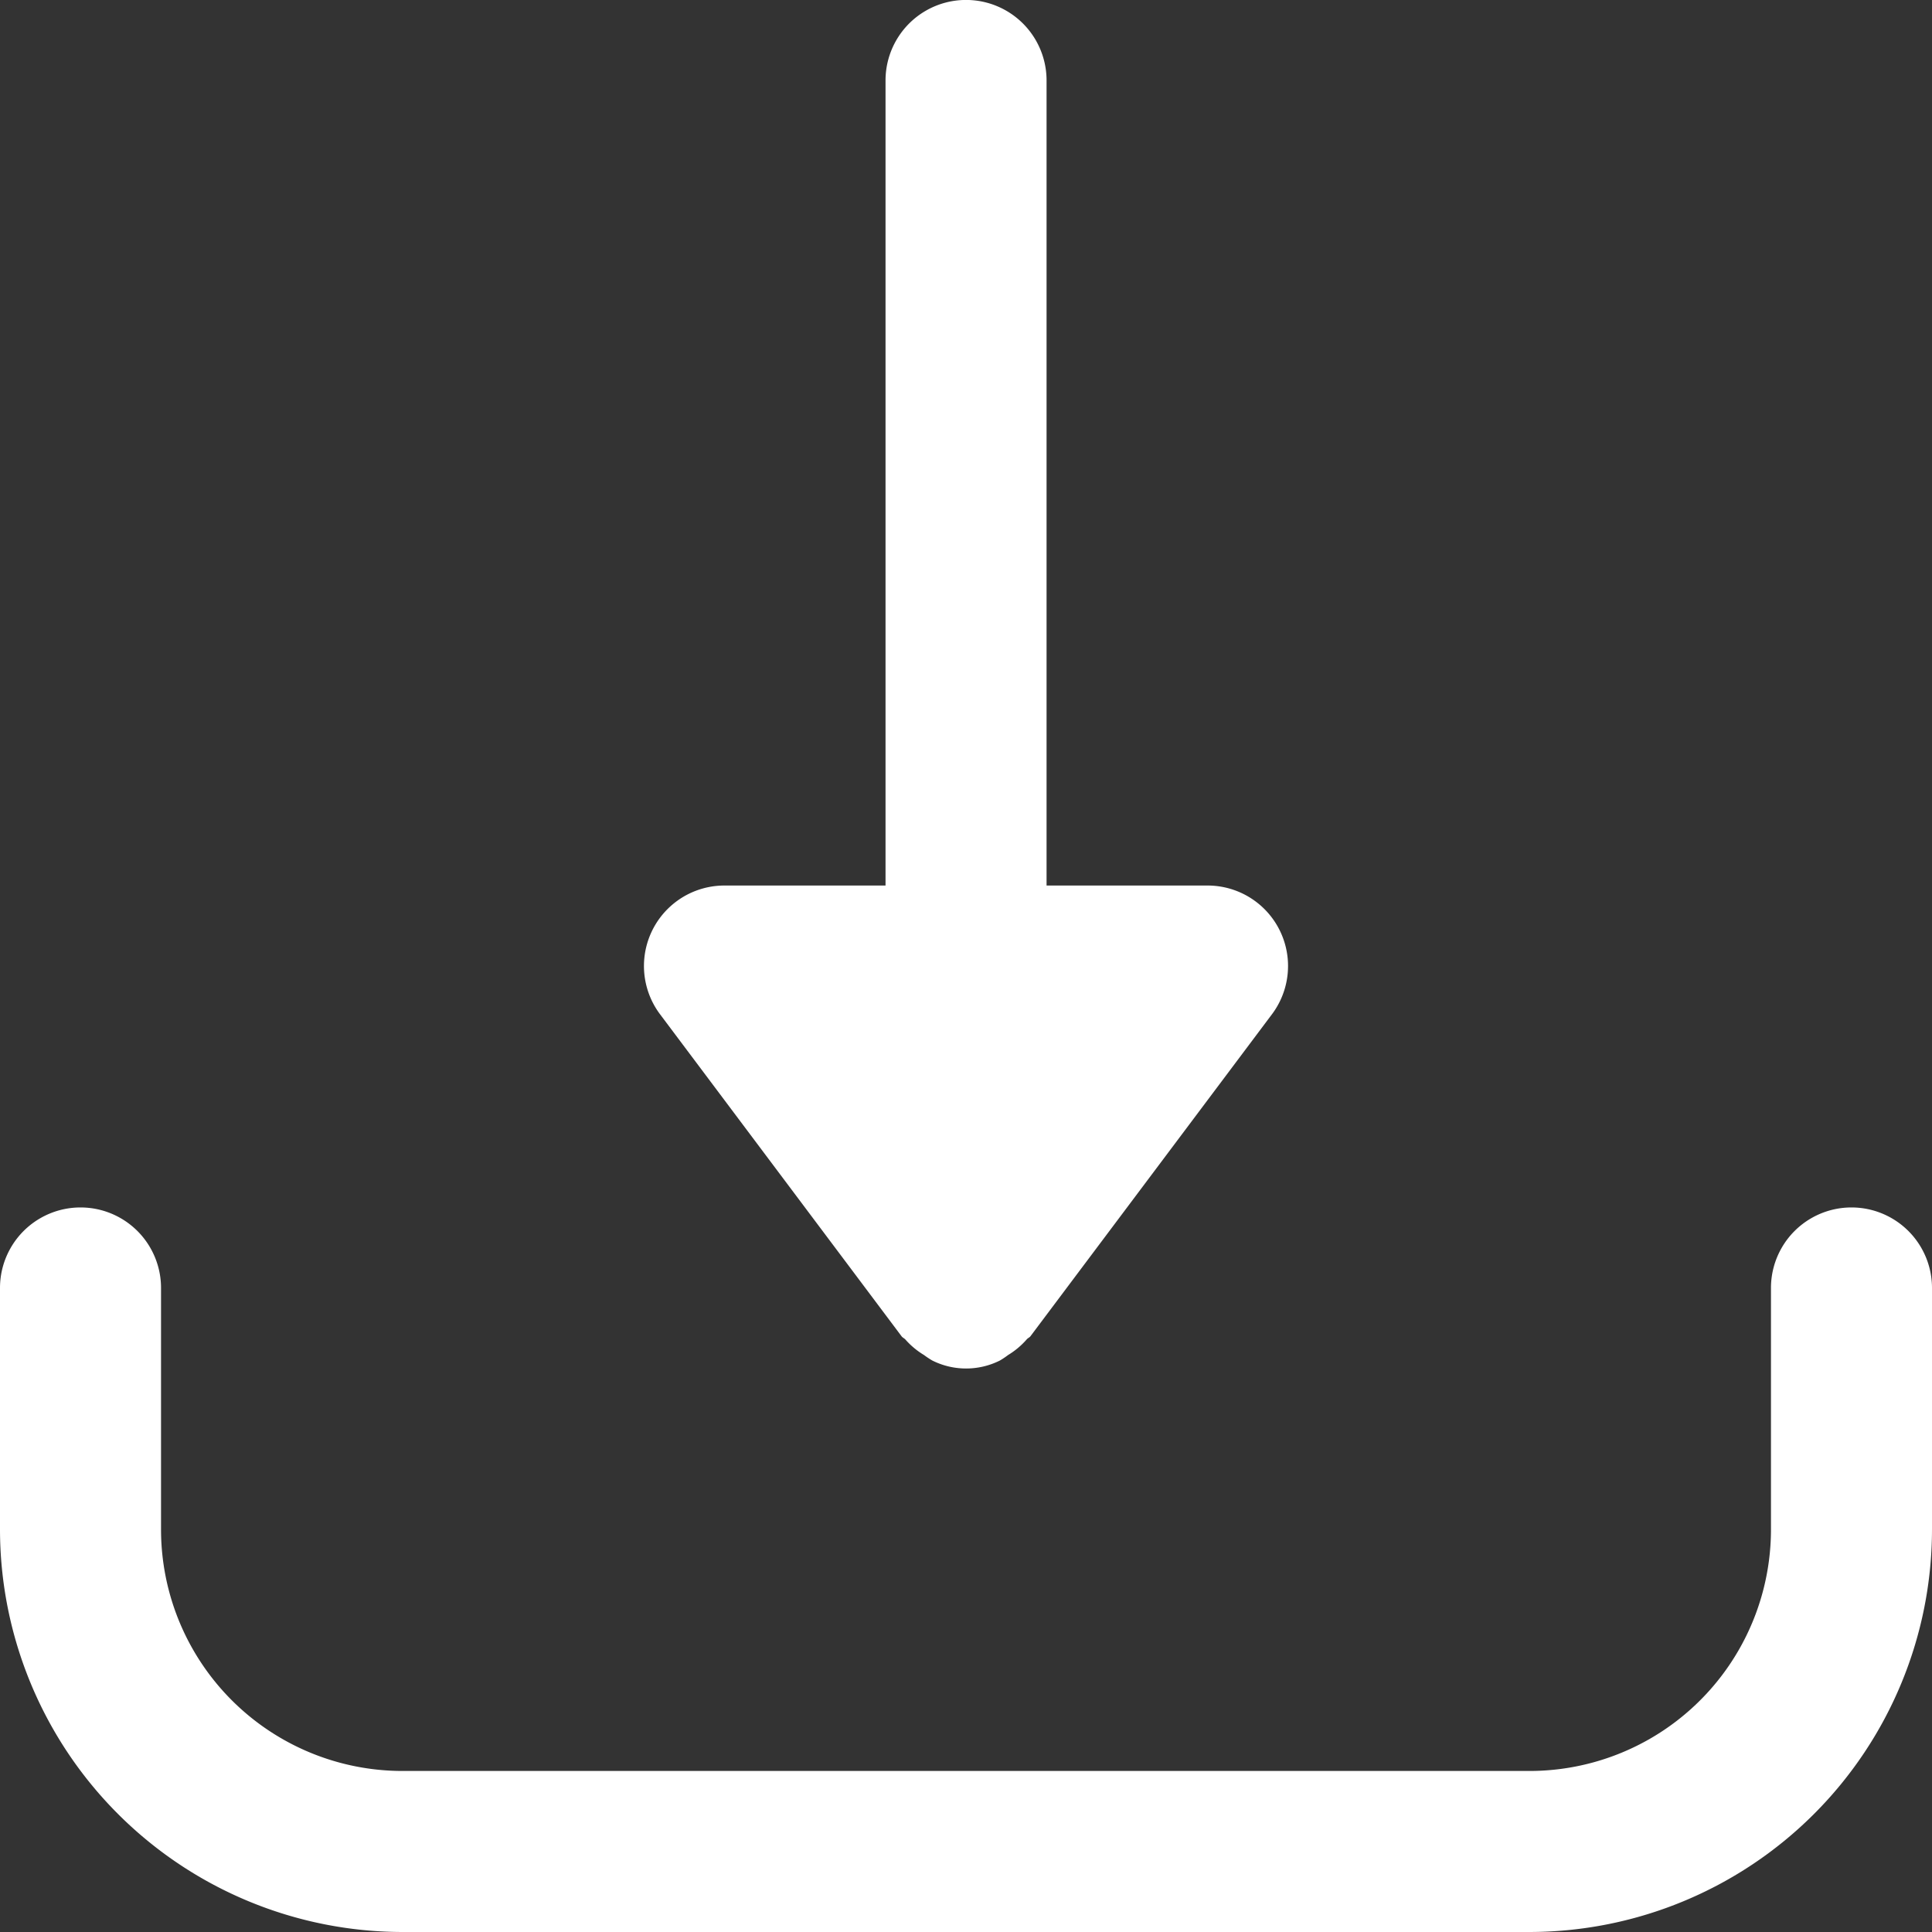
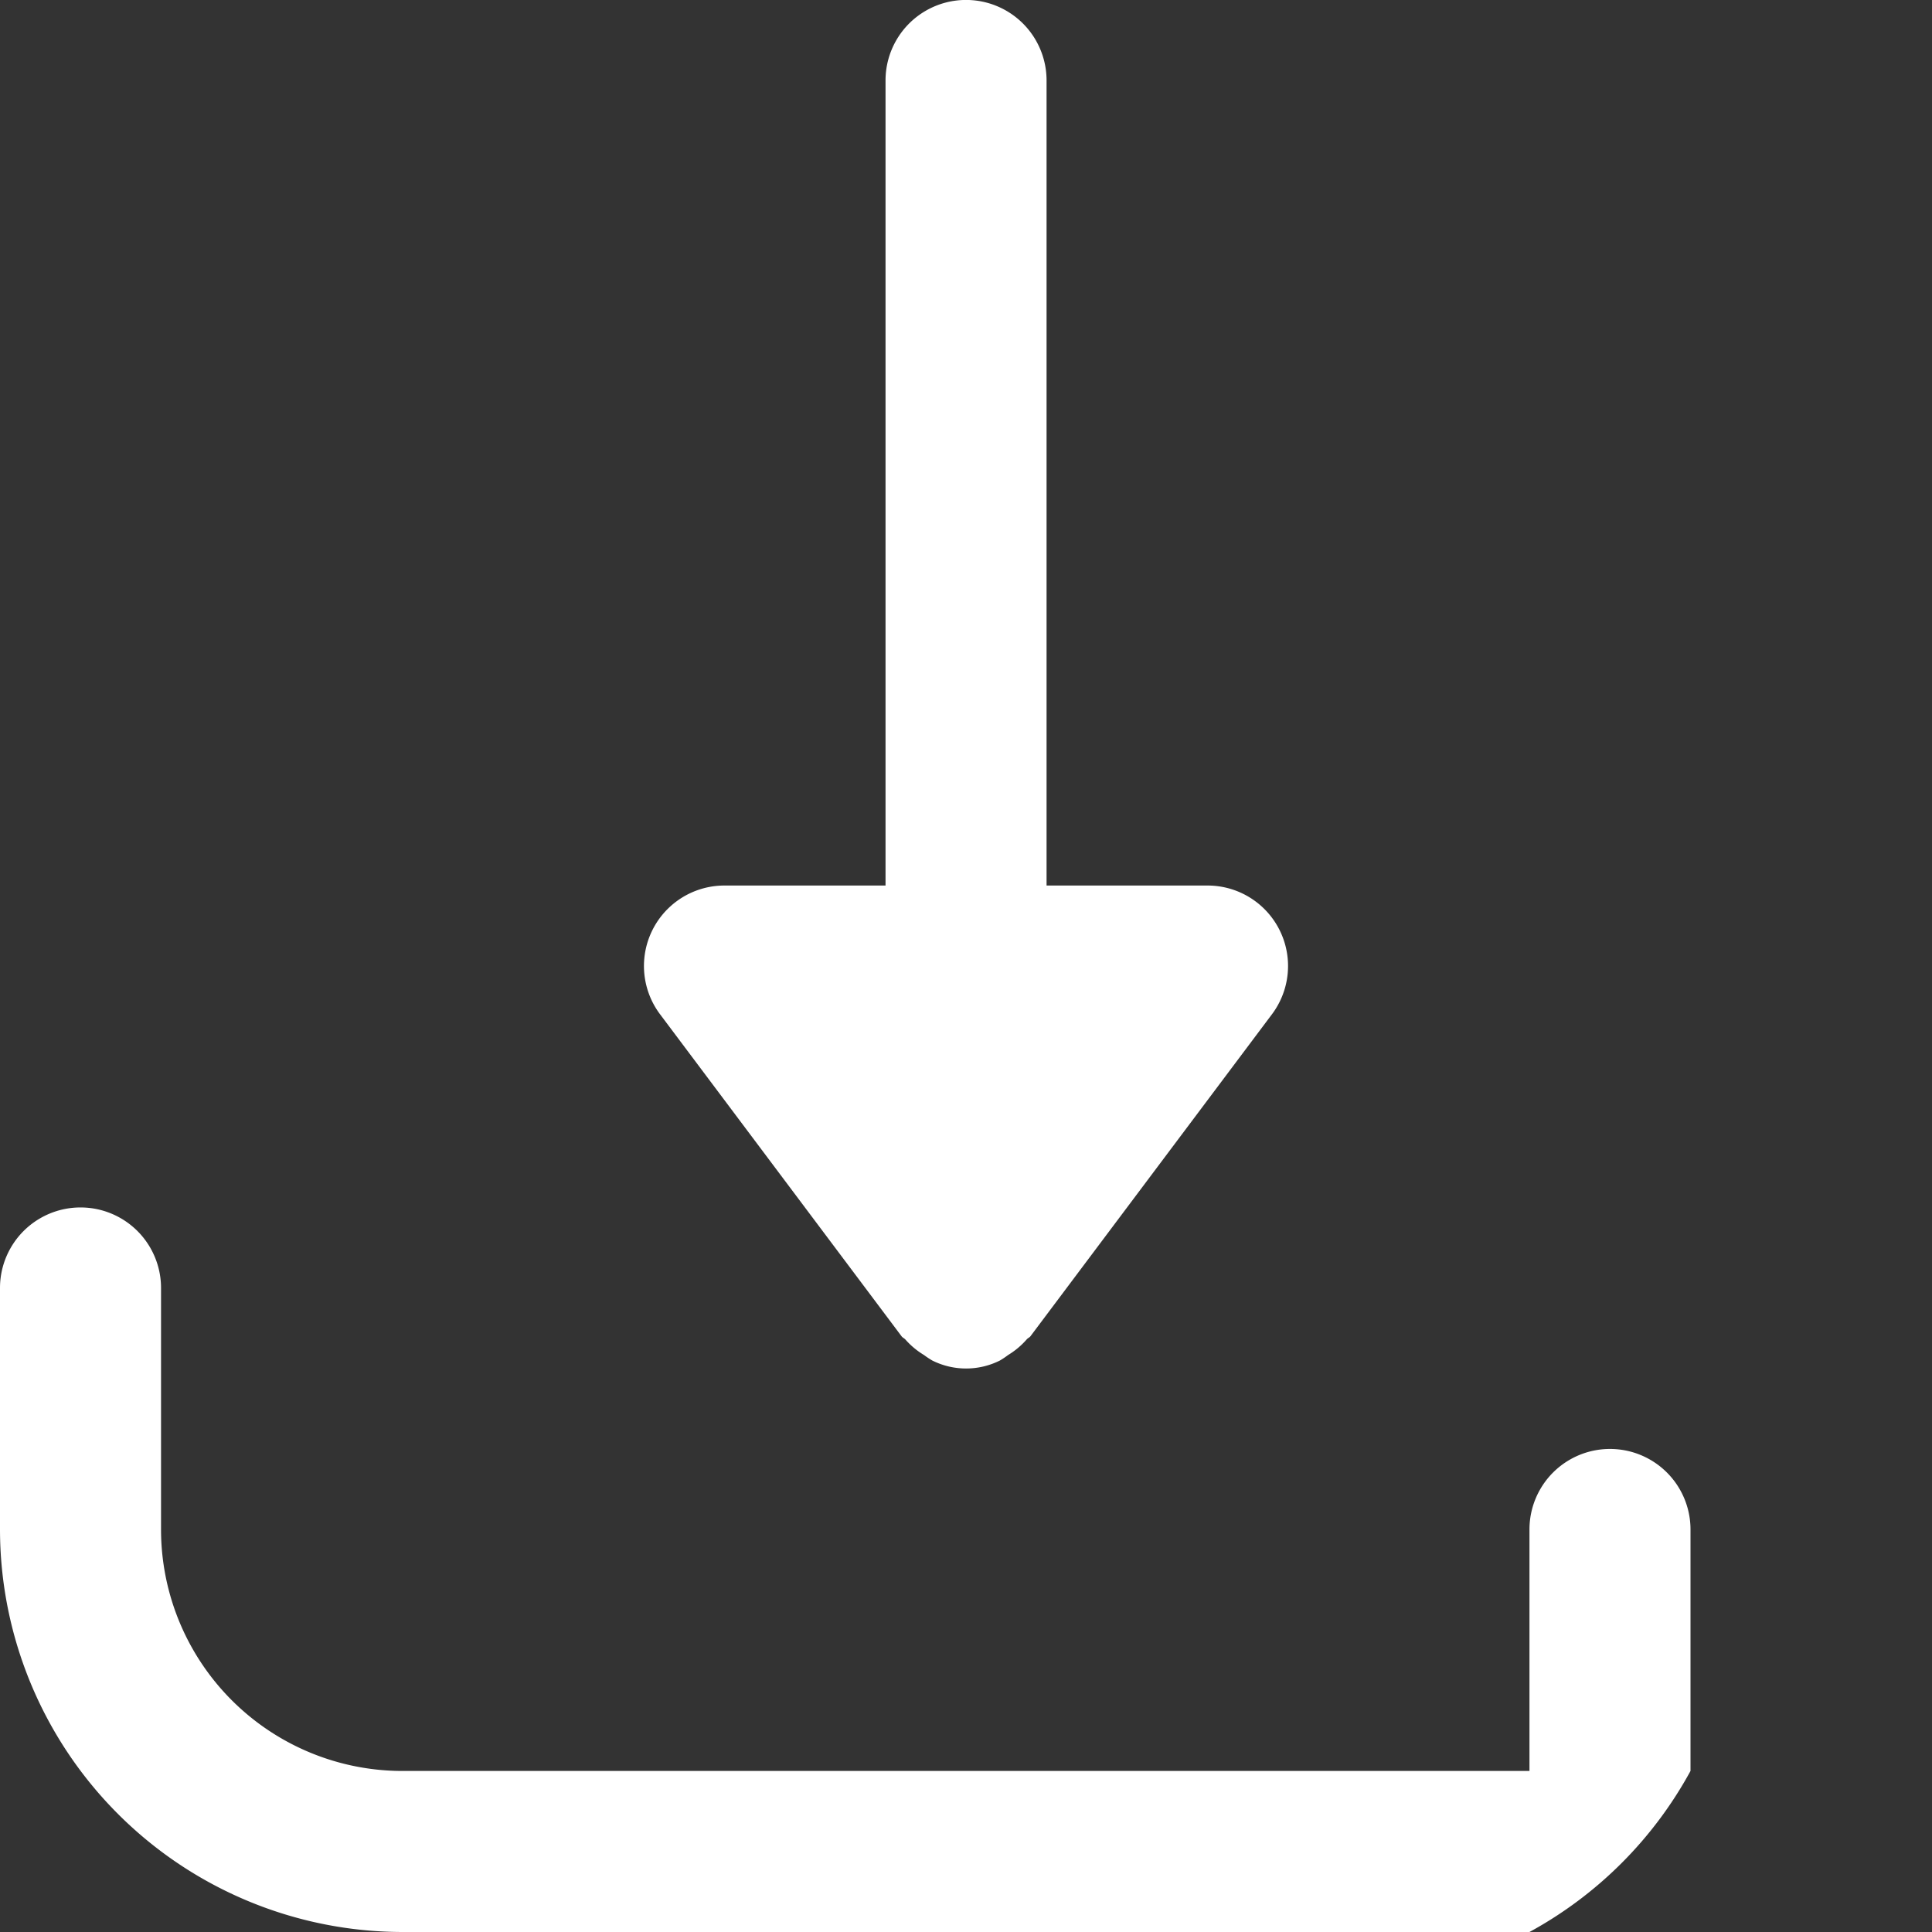
<svg xmlns="http://www.w3.org/2000/svg" width="20" height="20" viewBox="0 0 20 20">
  <rect x="0" y="0" width="20" height="20" fill="#333333" stroke="none" />
-   <path d="M4.167,20A4.171,4.171,0,0,1,0,15.833v-2.5a.833.833,0,1,1,1.667,0v2.5a2.5,2.5,0,0,0,2.5,2.5H15.833a2.5,2.5,0,0,0,2.5-2.5v-2.5a.833.833,0,1,1,1.667,0v2.5A4.171,4.171,0,0,1,15.833,20Zm5.484-5.916a.882.882,0,0,1-.086-.057.817.817,0,0,1-.193-.161c-.012-.013-.028-.018-.039-.033L6.833,10.5A.833.833,0,0,1,7.5,9.167H9.167V.833a.833.833,0,1,1,1.667,0V9.167H12.5a.833.833,0,0,1,.667,1.333l-2.5,3.333c-.011.014-.028.019-.039.033a.816.816,0,0,1-.192.161.871.871,0,0,1-.085.057.782.782,0,0,1-.7,0Z" fill="#fff" />
+   <path d="M4.167,20A4.171,4.171,0,0,1,0,15.833v-2.5a.833.833,0,1,1,1.667,0v2.5a2.5,2.5,0,0,0,2.5,2.5H15.833v-2.5a.833.833,0,1,1,1.667,0v2.5A4.171,4.171,0,0,1,15.833,20Zm5.484-5.916a.882.882,0,0,1-.086-.057.817.817,0,0,1-.193-.161c-.012-.013-.028-.018-.039-.033L6.833,10.5A.833.833,0,0,1,7.5,9.167H9.167V.833a.833.833,0,1,1,1.667,0V9.167H12.5a.833.833,0,0,1,.667,1.333l-2.5,3.333c-.011.014-.028.019-.039.033a.816.816,0,0,1-.192.161.871.871,0,0,1-.085.057.782.782,0,0,1-.7,0Z" fill="#fff" />
</svg>